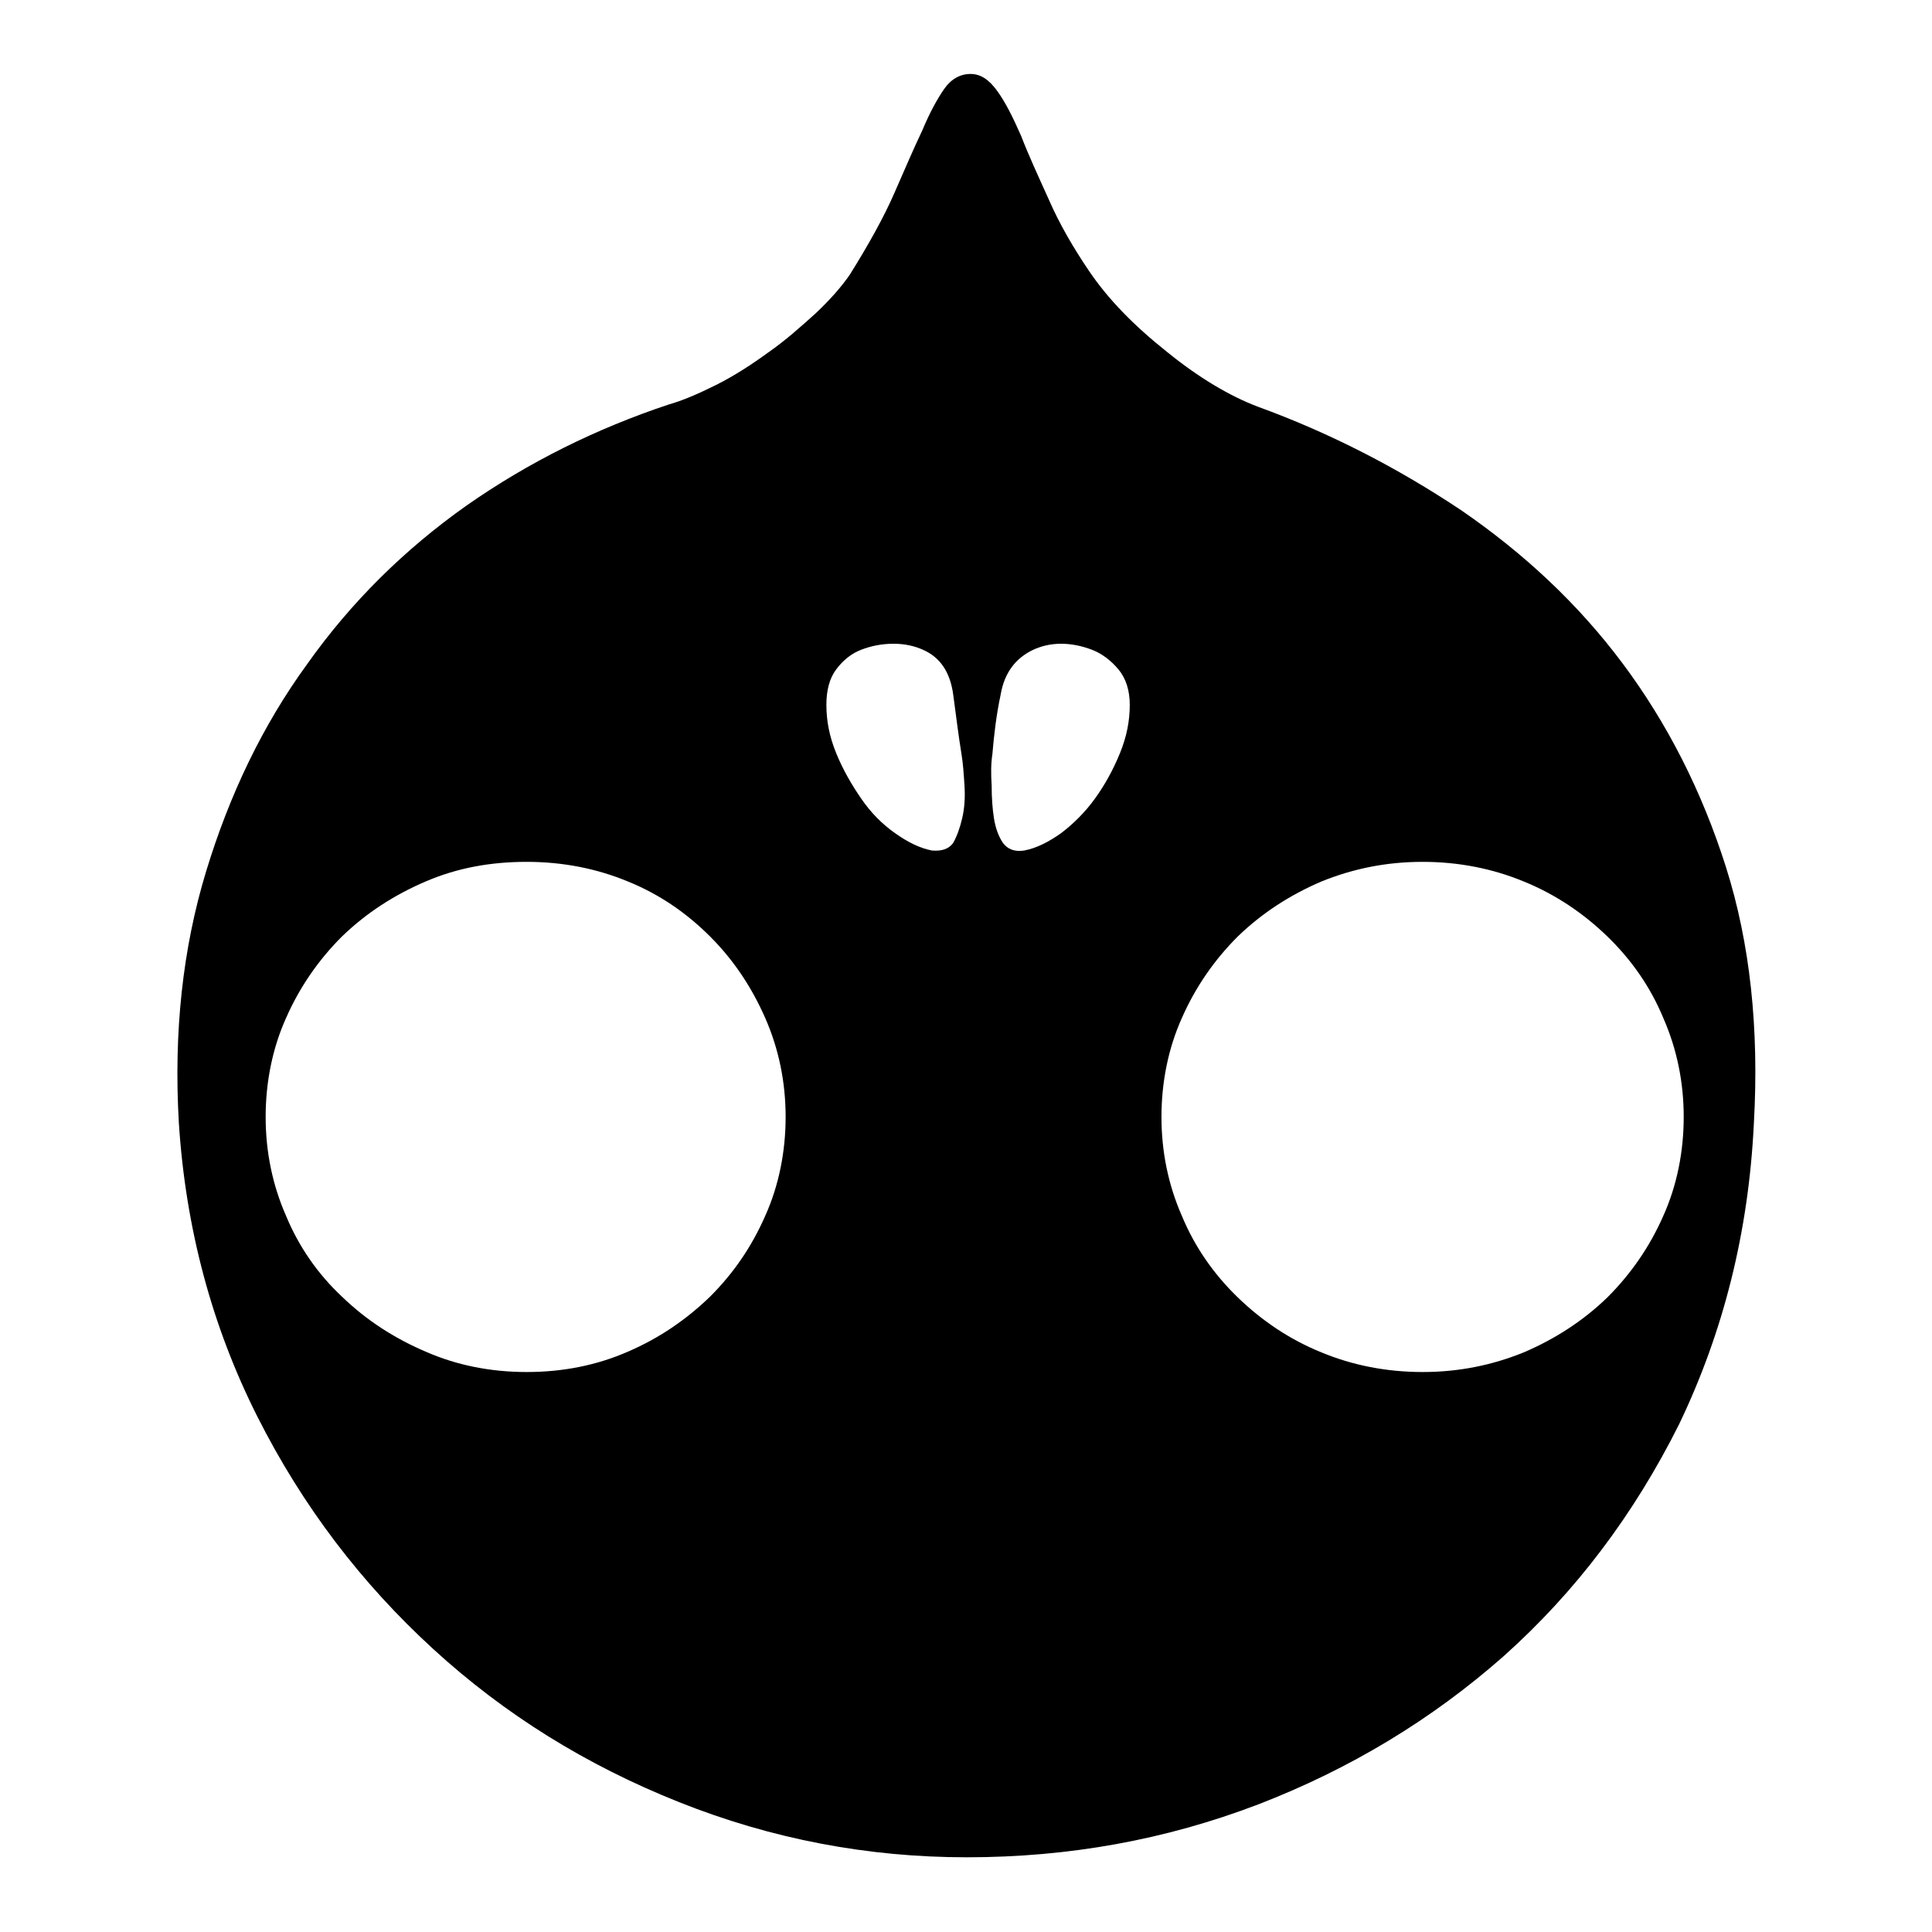
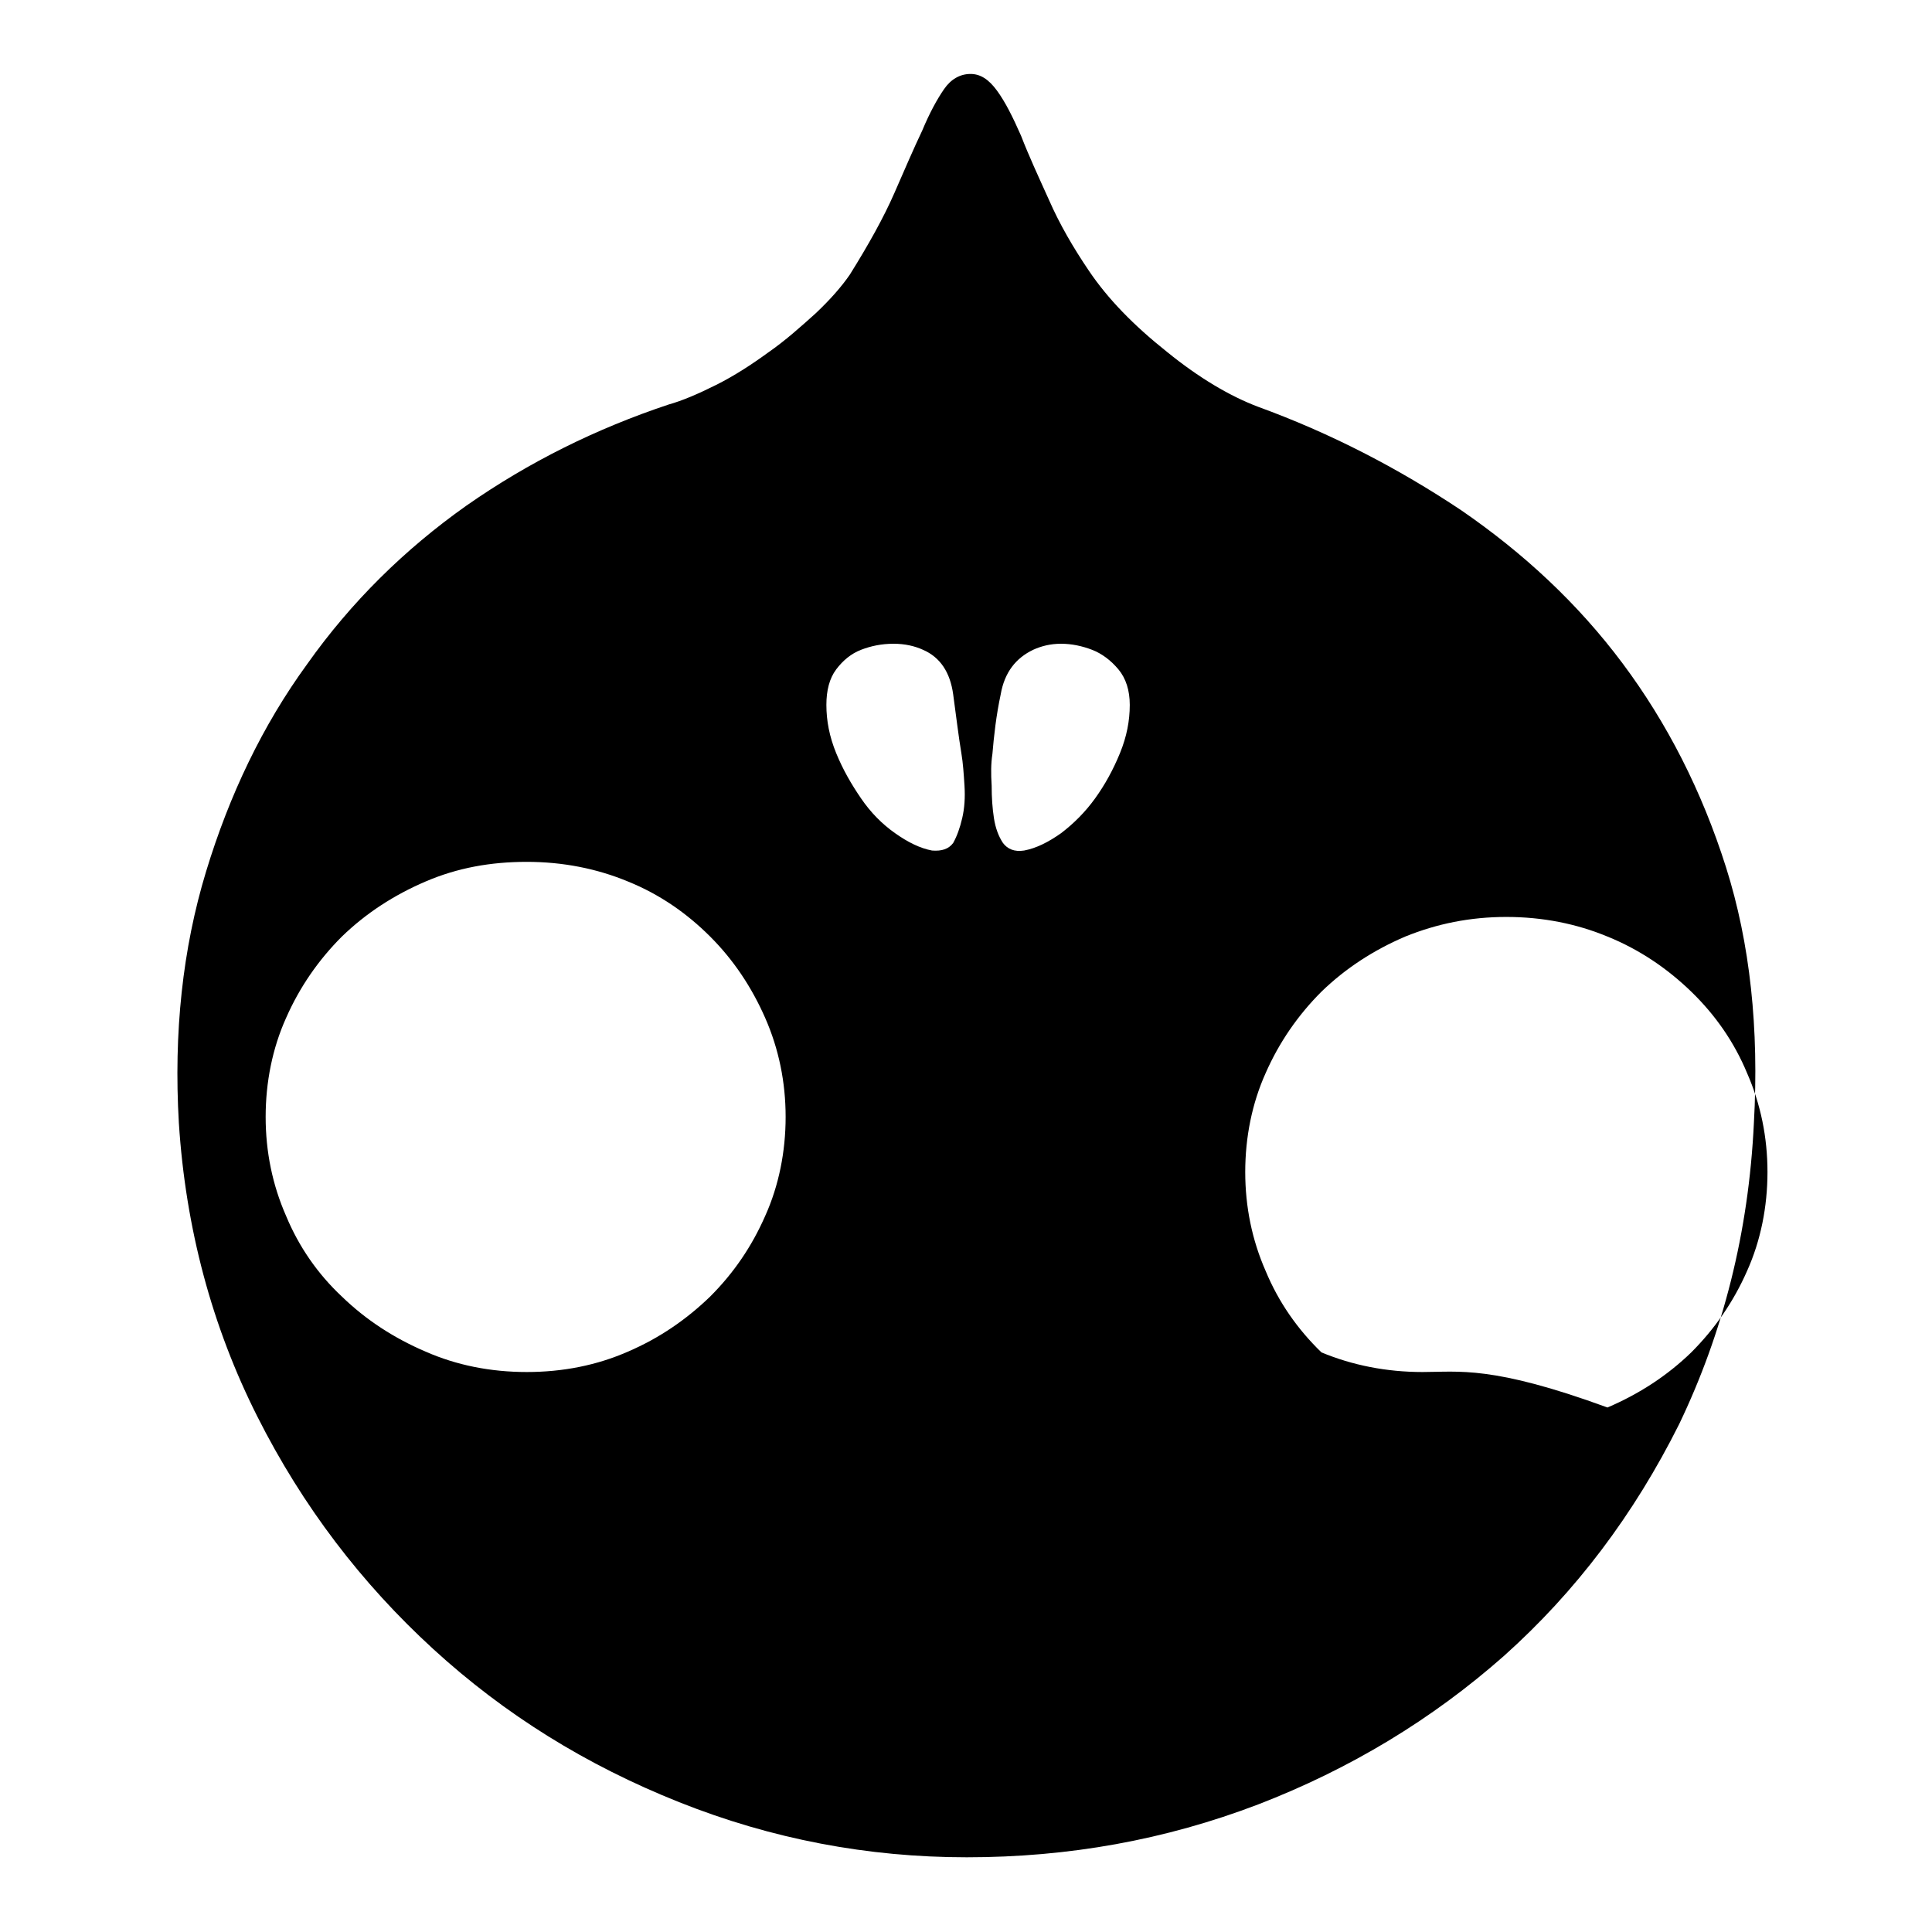
<svg xmlns="http://www.w3.org/2000/svg" version="1.1" x="0px" y="0px" viewBox="0 0 256 256" enable-background="new 0 0 256 256" xml:space="preserve">
  <g>
    <g>
-       <path fill="#000000" d="M232.4,148.8c0.7-12.5-0.5-23.8-3.7-33.9c-3.2-10.1-7.8-19.1-13.7-27c-5.9-7.9-13.1-14.6-21.4-20.3c-8.4-5.6-17.3-10.2-26.9-13.7c-3.7-1.4-7.8-3.8-12.1-7.3c-4.4-3.5-7.8-7-10.3-10.7c-2.1-3.1-3.9-6.2-5.3-9.4c-1.4-3.1-2.7-5.9-3.7-8.5c-1.1-2.5-2.1-4.5-3.2-6c-1.1-1.5-2.2-2.2-3.5-2.2c-1.4,0-2.6,0.7-3.5,2c-0.9,1.3-1.9,3.1-2.9,5.5c-1.1,2.3-2.3,5.1-3.7,8.3c-1.4,3.2-3.4,6.8-5.9,10.8c-1.1,1.6-2.6,3.3-4.5,5.1c-2,1.8-4,3.6-6.3,5.2c-2.2,1.6-4.5,3.1-6.9,4.3c-2.4,1.2-4.5,2.1-6.3,2.6C79,56.8,70.1,61.2,61.8,67C53.6,72.8,46.5,79.8,40.7,88c-5.9,8.1-10.3,17.3-13.4,27.5c-3.1,10.2-4.3,21.3-3.6,33.3c0.9,14,4.4,27,10.4,38.9c6,11.9,13.8,22.1,23.3,30.8c9.5,8.7,20.3,15.4,32.6,20.3c12.3,4.9,25,7.3,38.1,7.3c13.5,0,26.3-2.3,38.6-7c12.2-4.7,23.1-11.3,32.6-19.7c9.5-8.5,17.2-18.7,23.2-30.7C228.3,176.6,231.7,163.4,232.4,148.8z M69.8,181.8c-4.8,0-9.3-0.9-13.4-2.7c-4.2-1.8-7.9-4.2-11.1-7.3c-3.2-3-5.7-6.6-7.4-10.7c-1.8-4.1-2.7-8.5-2.7-13.1s0.9-9.1,2.7-13.1c1.8-4.1,4.3-7.7,7.4-10.8c3.2-3.1,6.9-5.5,11.1-7.3s8.6-2.6,13.4-2.6c4.8,0,9.3,0.9,13.4,2.6c4.2,1.7,7.8,4.2,10.9,7.3c3.1,3.1,5.5,6.7,7.3,10.8c1.8,4.1,2.7,8.5,2.7,13.1s-0.9,9.1-2.7,13.1c-1.8,4.1-4.2,7.6-7.3,10.7c-3.1,3-6.7,5.5-10.9,7.3C79.1,180.9,74.6,181.8,69.8,181.8z M188.5,181.8c-4.8,0-9.3-0.9-13.4-2.6c-4.2-1.7-7.9-4.2-11.1-7.3c-3.2-3.1-5.7-6.7-7.4-10.8c-1.8-4.1-2.7-8.5-2.7-13.1s0.9-9.1,2.7-13.1c1.8-4.1,4.3-7.7,7.4-10.8c3.2-3.1,6.9-5.5,11.1-7.3c4.2-1.7,8.6-2.6,13.4-2.6c4.8,0,9.3,0.9,13.4,2.6c4.2,1.7,7.9,4.2,11.1,7.3c3.2,3.1,5.7,6.7,7.4,10.8c1.8,4.1,2.7,8.5,2.7,13.1s-0.9,9.1-2.7,13.1c-1.8,4.1-4.3,7.7-7.4,10.8c-3.2,3.1-6.9,5.5-11.1,7.3C197.7,180.9,193.3,181.8,188.5,181.8z M123.5,112.7c-1.6-0.3-3.2-1.1-4.9-2.3c-1.7-1.2-3.2-2.7-4.5-4.6s-2.4-3.8-3.3-6c-0.9-2.2-1.3-4.3-1.3-6.4c0-1.9,0.4-3.5,1.3-4.7c0.9-1.2,2-2.1,3.3-2.6s2.7-0.8,4.3-0.8c1.5,0,2.8,0.3,3.9,0.8c2.3,1,3.6,3,4,5.9s0.7,5.5,1.1,7.9c0.2,1.2,0.3,2.6,0.4,4.2c0.1,1.6,0,3-0.3,4.3c-0.3,1.3-0.7,2.4-1.2,3.3C125.7,112.5,124.8,112.8,123.5,112.7L123.5,112.7z M131.5,99.9c0.2-2.4,0.5-5.1,1.1-7.9c0.5-2.9,2-4.8,4.3-5.9c1.1-0.5,2.3-0.8,3.7-0.8c1.4,0,2.8,0.3,4.1,0.8c1.3,0.5,2.5,1.4,3.5,2.6c1,1.2,1.5,2.8,1.5,4.7c0,2.1-0.4,4.2-1.3,6.4c-0.9,2.2-2,4.2-3.3,6c-1.3,1.8-2.8,3.3-4.5,4.6c-1.7,1.2-3.3,2-4.9,2.3c-1.3,0.2-2.2-0.2-2.8-1c-0.6-0.9-1-2-1.2-3.3c-0.2-1.3-0.3-2.7-0.3-4.3C131.3,102.5,131.3,101.2,131.5,99.9z" />
+       <path fill="#000000" d="M232.4,148.8c0.7-12.5-0.5-23.8-3.7-33.9c-3.2-10.1-7.8-19.1-13.7-27c-5.9-7.9-13.1-14.6-21.4-20.3c-8.4-5.6-17.3-10.2-26.9-13.7c-3.7-1.4-7.8-3.8-12.1-7.3c-4.4-3.5-7.8-7-10.3-10.7c-2.1-3.1-3.9-6.2-5.3-9.4c-1.4-3.1-2.7-5.9-3.7-8.5c-1.1-2.5-2.1-4.5-3.2-6c-1.1-1.5-2.2-2.2-3.5-2.2c-1.4,0-2.6,0.7-3.5,2c-0.9,1.3-1.9,3.1-2.9,5.5c-1.1,2.3-2.3,5.1-3.7,8.3c-1.4,3.2-3.4,6.8-5.9,10.8c-1.1,1.6-2.6,3.3-4.5,5.1c-2,1.8-4,3.6-6.3,5.2c-2.2,1.6-4.5,3.1-6.9,4.3c-2.4,1.2-4.5,2.1-6.3,2.6C79,56.8,70.1,61.2,61.8,67C53.6,72.8,46.5,79.8,40.7,88c-5.9,8.1-10.3,17.3-13.4,27.5c-3.1,10.2-4.3,21.3-3.6,33.3c0.9,14,4.4,27,10.4,38.9c6,11.9,13.8,22.1,23.3,30.8c9.5,8.7,20.3,15.4,32.6,20.3c12.3,4.9,25,7.3,38.1,7.3c13.5,0,26.3-2.3,38.6-7c12.2-4.7,23.1-11.3,32.6-19.7c9.5-8.5,17.2-18.7,23.2-30.7C228.3,176.6,231.7,163.4,232.4,148.8z M69.8,181.8c-4.8,0-9.3-0.9-13.4-2.7c-4.2-1.8-7.9-4.2-11.1-7.3c-3.2-3-5.7-6.6-7.4-10.7c-1.8-4.1-2.7-8.5-2.7-13.1s0.9-9.1,2.7-13.1c1.8-4.1,4.3-7.7,7.4-10.8c3.2-3.1,6.9-5.5,11.1-7.3s8.6-2.6,13.4-2.6c4.8,0,9.3,0.9,13.4,2.6c4.2,1.7,7.8,4.2,10.9,7.3c3.1,3.1,5.5,6.7,7.3,10.8c1.8,4.1,2.7,8.5,2.7,13.1s-0.9,9.1-2.7,13.1c-1.8,4.1-4.2,7.6-7.3,10.7c-3.1,3-6.7,5.5-10.9,7.3C79.1,180.9,74.6,181.8,69.8,181.8z M188.5,181.8c-4.8,0-9.3-0.9-13.4-2.6c-3.2-3.1-5.7-6.7-7.4-10.8c-1.8-4.1-2.7-8.5-2.7-13.1s0.9-9.1,2.7-13.1c1.8-4.1,4.3-7.7,7.4-10.8c3.2-3.1,6.9-5.5,11.1-7.3c4.2-1.7,8.6-2.6,13.4-2.6c4.8,0,9.3,0.9,13.4,2.6c4.2,1.7,7.9,4.2,11.1,7.3c3.2,3.1,5.7,6.7,7.4,10.8c1.8,4.1,2.7,8.5,2.7,13.1s-0.9,9.1-2.7,13.1c-1.8,4.1-4.3,7.7-7.4,10.8c-3.2,3.1-6.9,5.5-11.1,7.3C197.7,180.9,193.3,181.8,188.5,181.8z M123.5,112.7c-1.6-0.3-3.2-1.1-4.9-2.3c-1.7-1.2-3.2-2.7-4.5-4.6s-2.4-3.8-3.3-6c-0.9-2.2-1.3-4.3-1.3-6.4c0-1.9,0.4-3.5,1.3-4.7c0.9-1.2,2-2.1,3.3-2.6s2.7-0.8,4.3-0.8c1.5,0,2.8,0.3,3.9,0.8c2.3,1,3.6,3,4,5.9s0.7,5.5,1.1,7.9c0.2,1.2,0.3,2.6,0.4,4.2c0.1,1.6,0,3-0.3,4.3c-0.3,1.3-0.7,2.4-1.2,3.3C125.7,112.5,124.8,112.8,123.5,112.7L123.5,112.7z M131.5,99.9c0.2-2.4,0.5-5.1,1.1-7.9c0.5-2.9,2-4.8,4.3-5.9c1.1-0.5,2.3-0.8,3.7-0.8c1.4,0,2.8,0.3,4.1,0.8c1.3,0.5,2.5,1.4,3.5,2.6c1,1.2,1.5,2.8,1.5,4.7c0,2.1-0.4,4.2-1.3,6.4c-0.9,2.2-2,4.2-3.3,6c-1.3,1.8-2.8,3.3-4.5,4.6c-1.7,1.2-3.3,2-4.9,2.3c-1.3,0.2-2.2-0.2-2.8-1c-0.6-0.9-1-2-1.2-3.3c-0.2-1.3-0.3-2.7-0.3-4.3C131.3,102.5,131.3,101.2,131.5,99.9z" />
    </g>
  </g>
</svg>